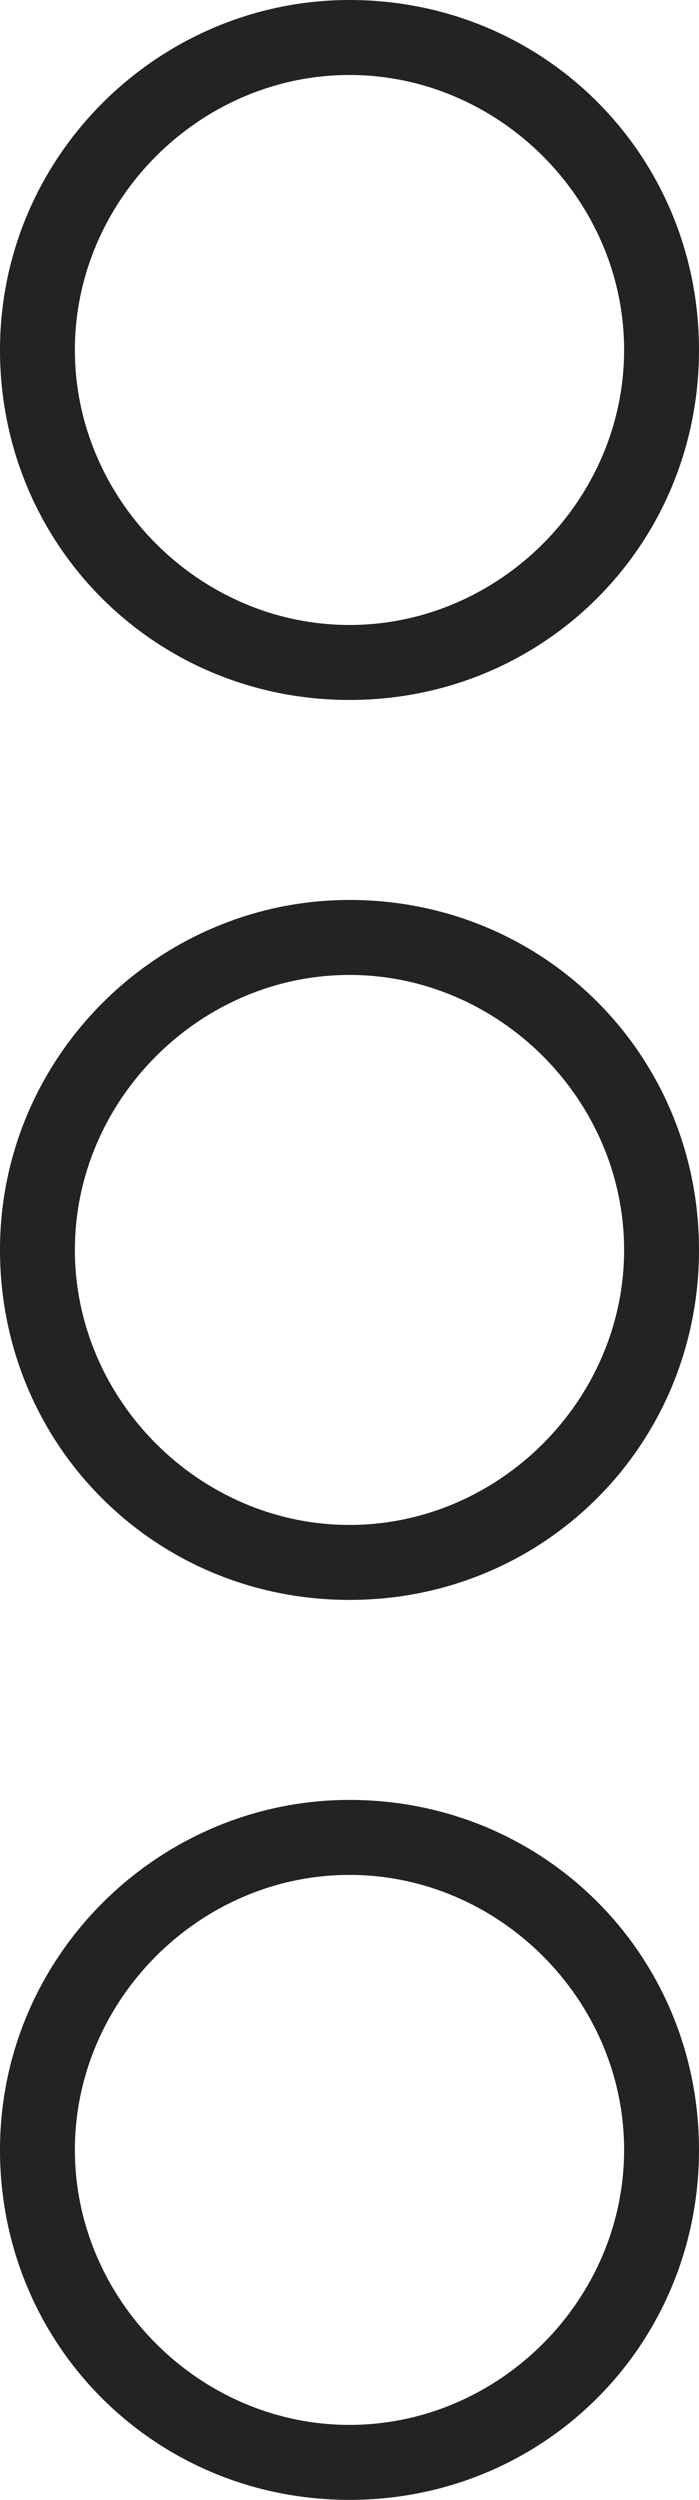
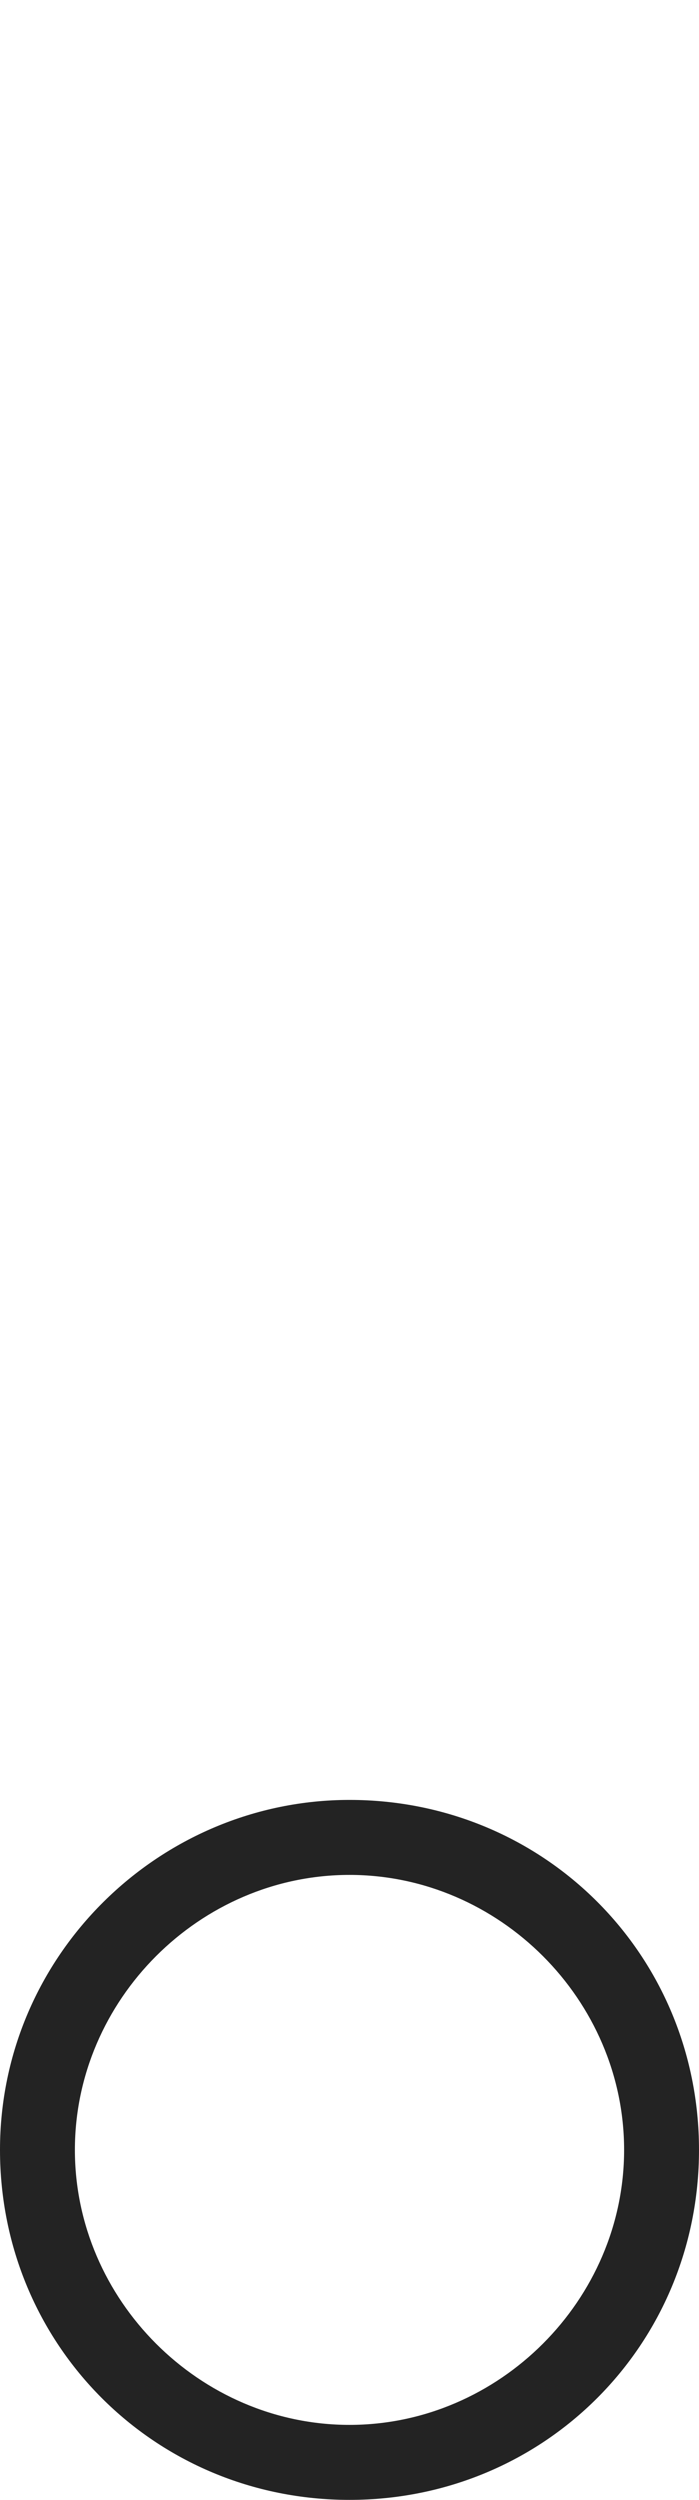
<svg xmlns="http://www.w3.org/2000/svg" id="_x37_dac29ef-8000-4d3d-b745-5abbd568cbbf" version="1.1" viewBox="0 0 14 50">
  <defs>
    <style>
      .st0 {
        fill: #232323;
      }
    </style>
  </defs>
-   <path class="st0" d="M7,18C3.2,18,0,21.1,0,25s3.1,7,7,7,7-3.1,7-7-3.1-7-7-7ZM7,30.5c-3,0-5.5-2.5-5.5-5.5s2.5-5.5,5.5-5.5,5.5,2.5,5.5,5.5c0,3-2.5,5.5-5.5,5.5Z" />
-   <path class="st0" d="M7,0C3.2,0,0,3.1,0,7s3.1,7,7,7,7-3.1,7-7S10.9,0,7,0ZM7,12.5c-3,0-5.5-2.5-5.5-5.5S4,1.5,7,1.5s5.5,2.5,5.5,5.5c0,3-2.5,5.5-5.5,5.5Z" />
  <path class="st0" d="M7,36C3.2,36,0,39.1,0,43s3.1,7,7,7,7-3.1,7-7-3.1-7-7-7ZM7,48.5c-3,0-5.5-2.5-5.5-5.5s2.5-5.5,5.5-5.5,5.5,2.5,5.5,5.5c0,3-2.5,5.5-5.5,5.5Z" />
</svg>